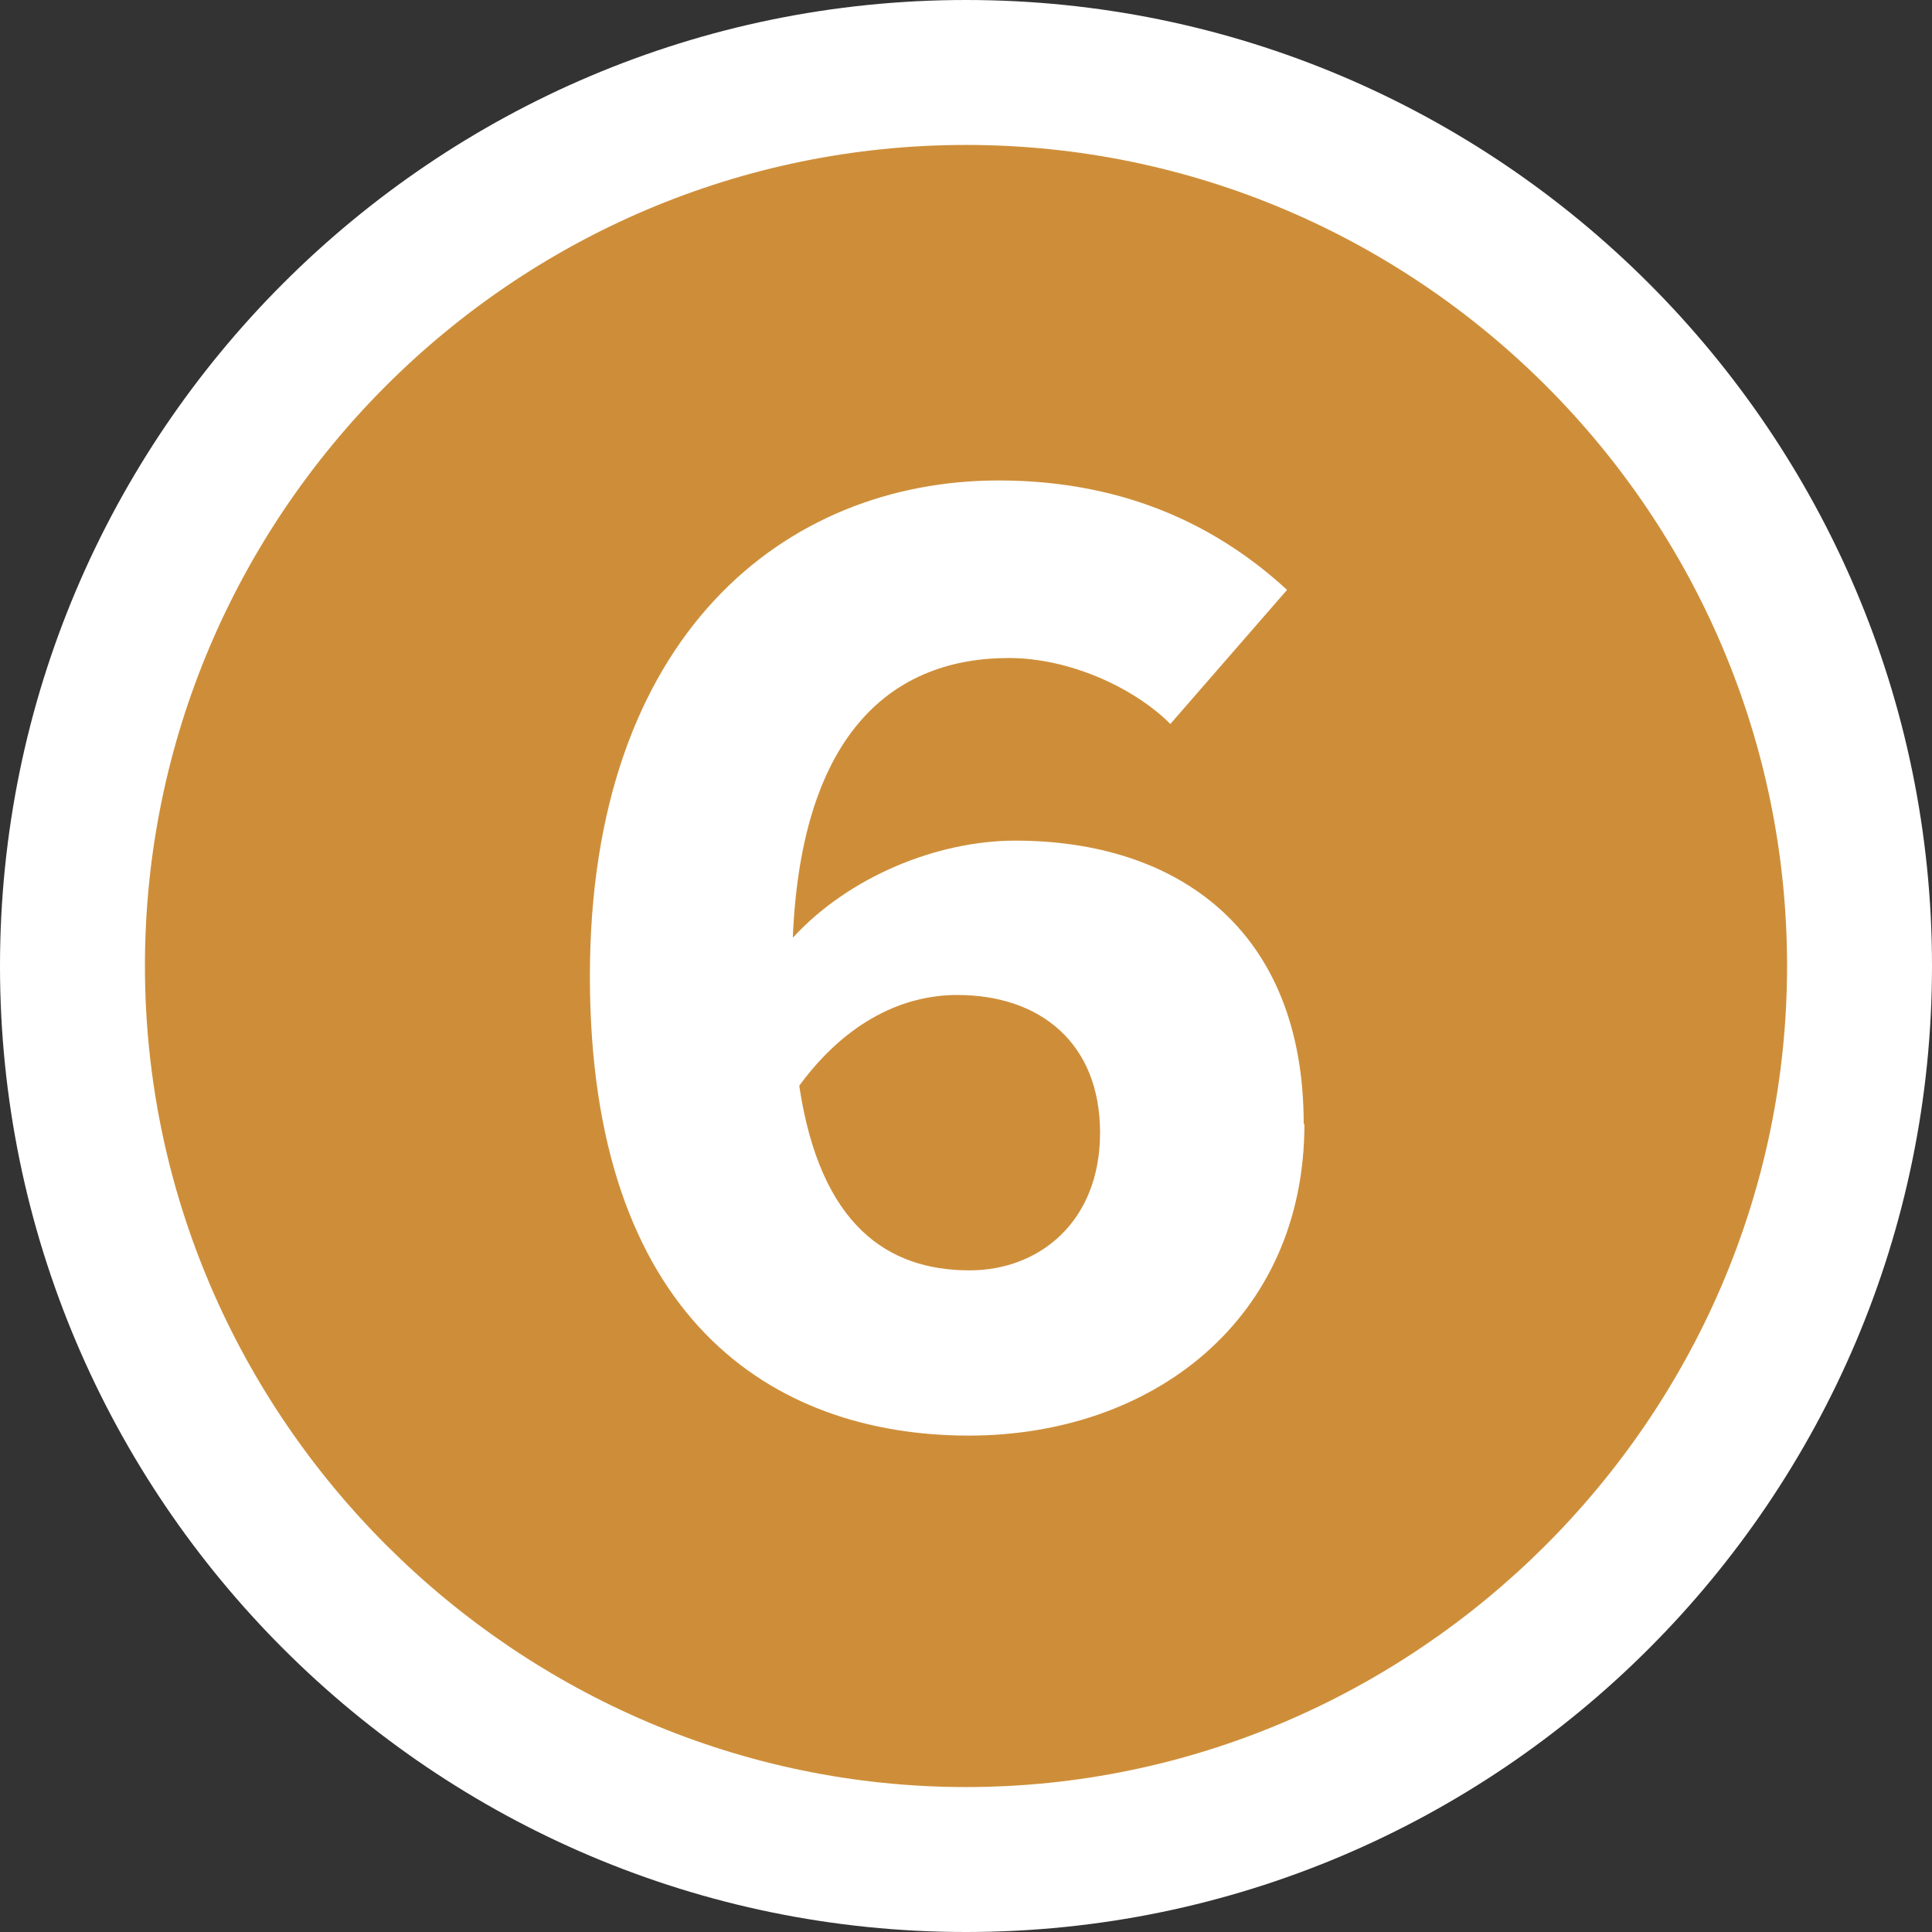
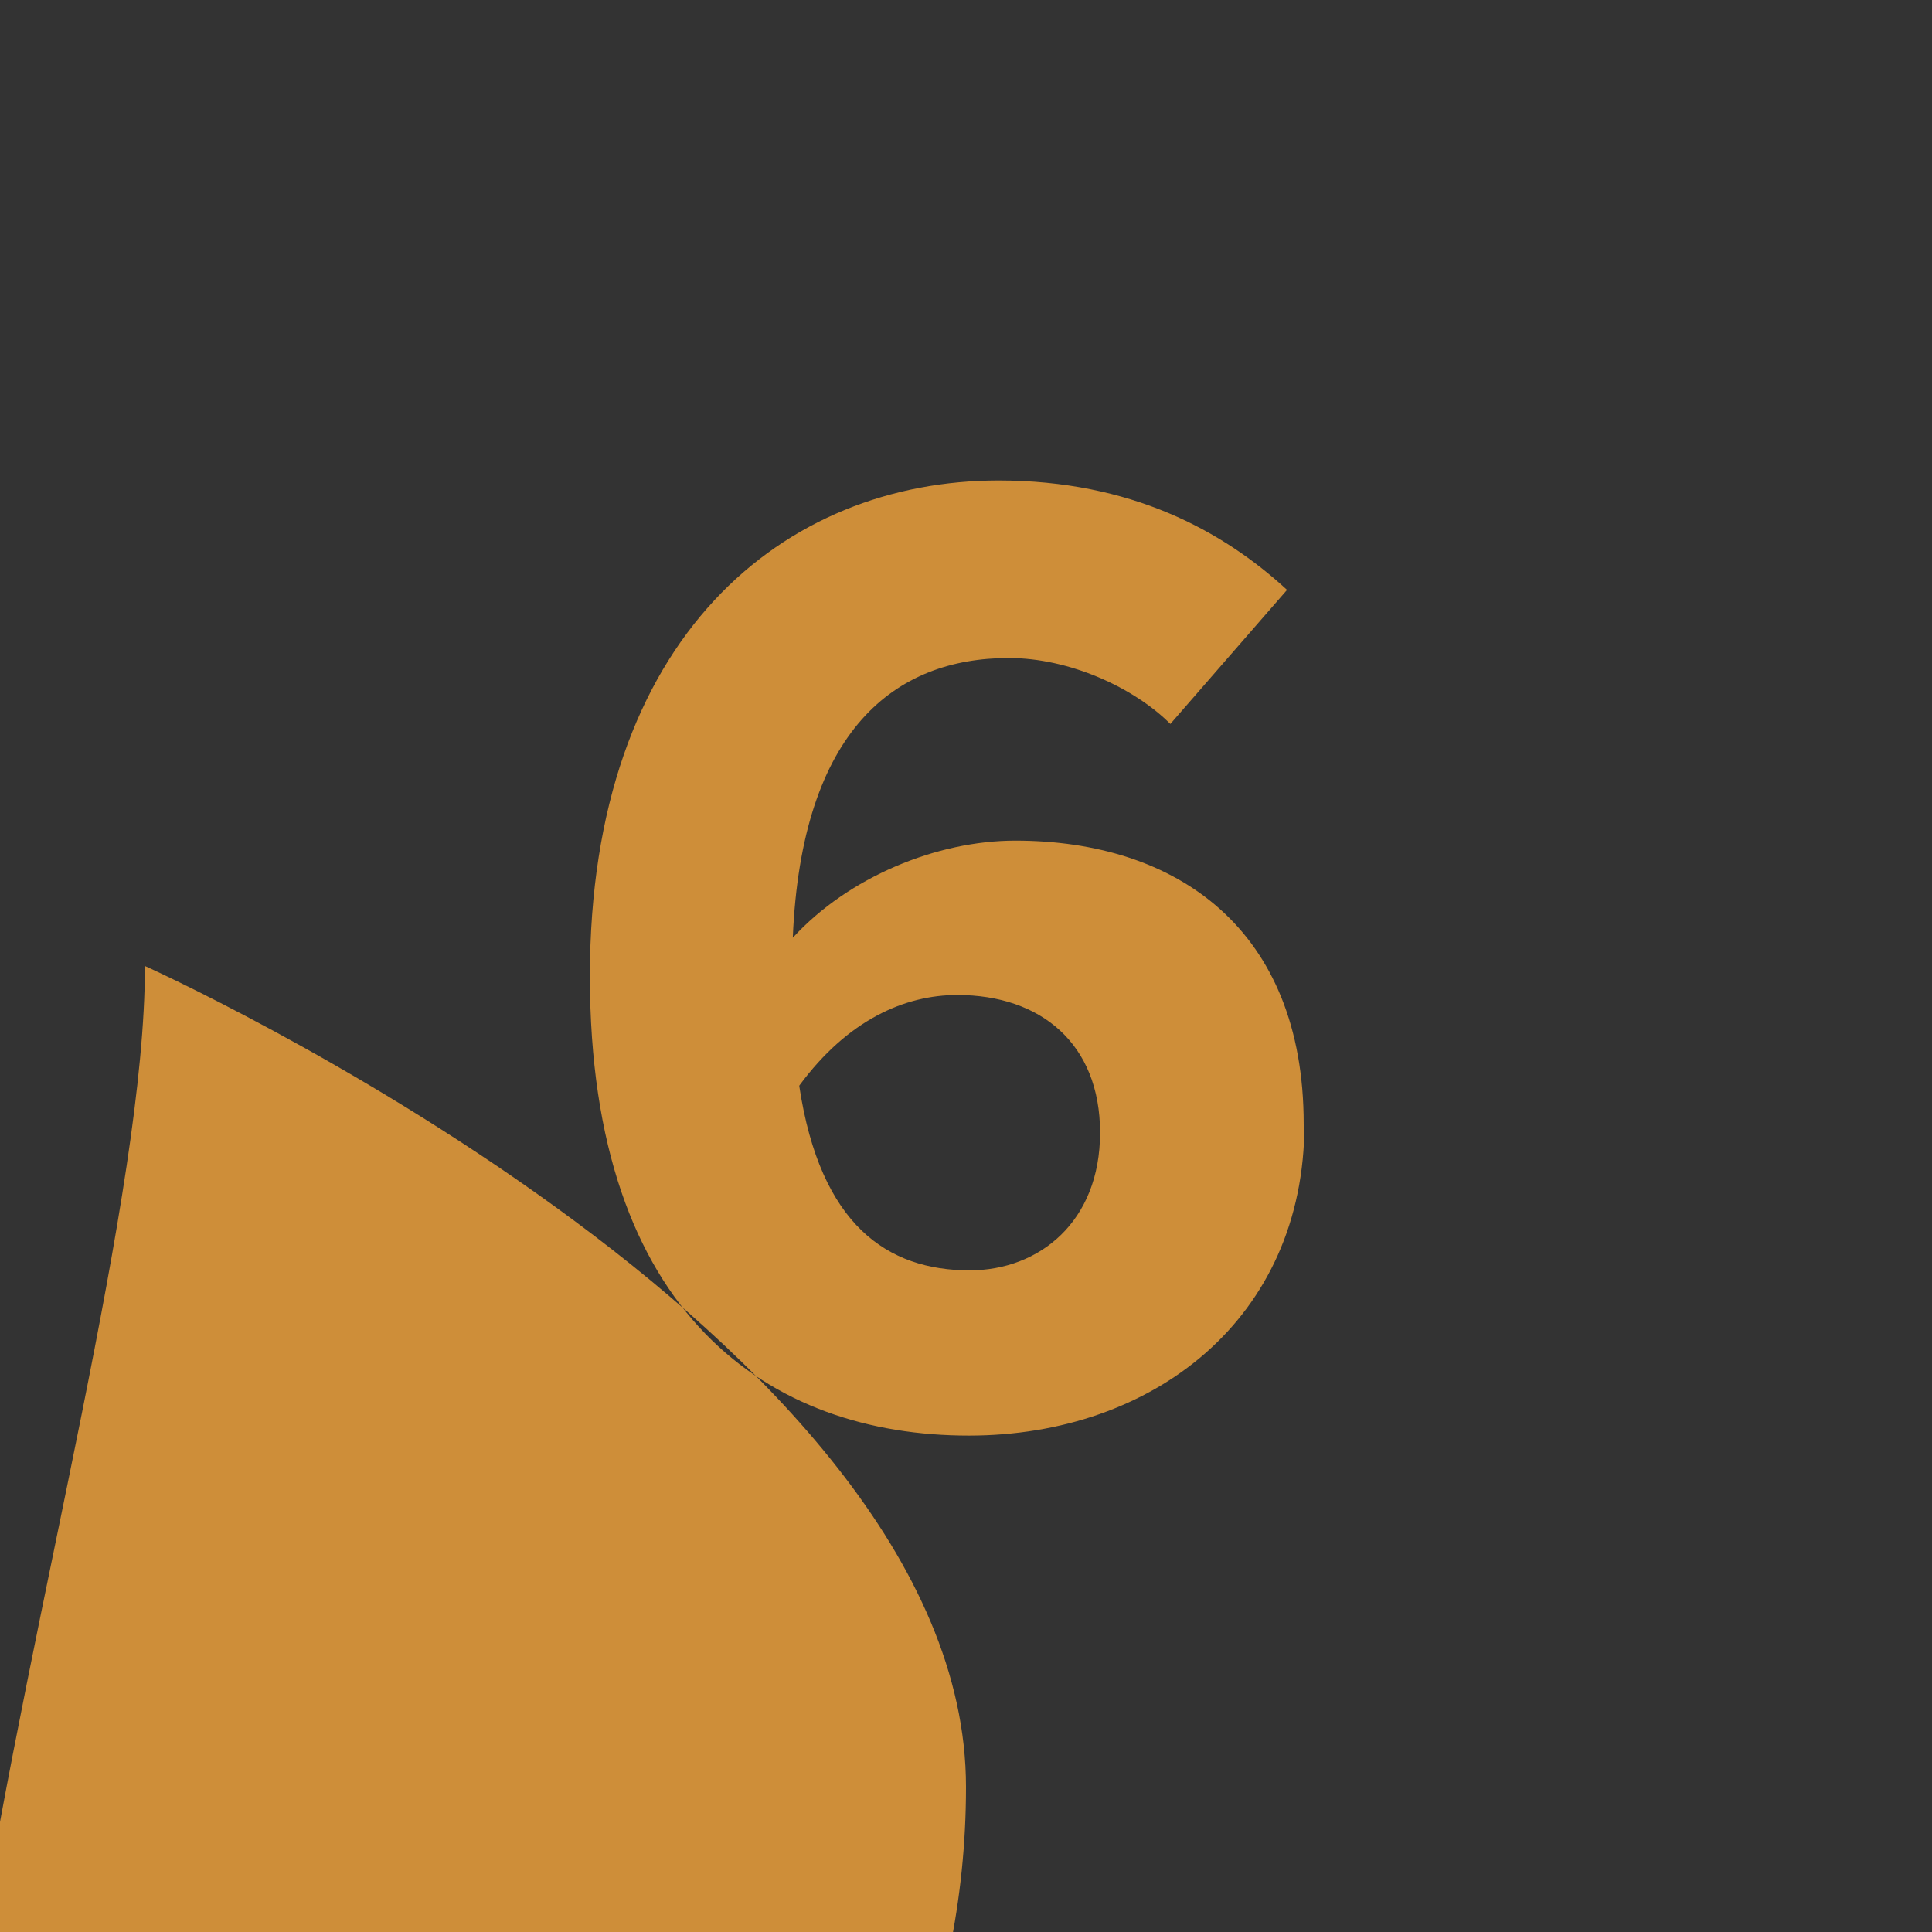
<svg xmlns="http://www.w3.org/2000/svg" id="_レイヤー_2" data-name="レイヤー 2" viewBox="0 0 26.66 26.66">
  <rect x="0" y="0" width="26.66" height="26.66" fill="#333333" stroke="none" />
  <defs>
    <style>
      .cls-1 {
        fill: #fff;
      }

      .cls-2 {
        fill: #ce8e39;
      }
    </style>
  </defs>
  <g id="text">
    <g>
-       <path class="cls-1" d="m13.33,26.66C5.98,26.66,0,20.68,0,13.33S5.98,0,13.33,0s13.33,5.98,13.33,13.33-5.98,13.33-13.33,13.33Zm0-22.66c-5.14,0-9.33,4.19-9.33,9.33s4.19,9.33,9.33,9.33,9.33-4.19,9.33-9.33-4.19-9.33-9.33-9.33Zm.02,17.81c-3.34,0-7.23-2.18-7.23-8.34s3.84-8.84,7.64-8.84c2.07,0,3.86.69,5.34,2.04.8.73.87,1.97.16,2.79l-1.27,1.46c1.26,1.04,2,2.64,2,4.6,0,3.65-2.79,6.3-6.63,6.3Z" />
-       <path class="cls-2" d="m2,13.33C2,7.09,7.09,2,13.33,2s11.33,5.09,11.33,11.33-5.14,11.33-11.33,11.33S2,19.57,2,13.33Zm15.99,2.18c0-2.69-1.75-3.91-3.98-3.91-1.08,0-2.3.5-3.07,1.34.12-2.88,1.42-3.86,2.98-3.86.84,0,1.73.41,2.23.91l1.61-1.85c-.89-.82-2.16-1.51-3.98-1.51-2.95,0-5.64,2.14-5.64,6.84s2.5,6.34,5.23,6.34c2.54,0,4.63-1.61,4.63-4.3Zm-6.96-.53c.67-.91,1.46-1.25,2.18-1.25,1.15,0,1.97.67,1.97,1.9s-.84,1.9-1.8,1.9c-1.13,0-2.06-.62-2.35-2.54Z" />
+       <path class="cls-2" d="m2,13.33s11.33,5.09,11.33,11.33-5.14,11.33-11.33,11.33S2,19.57,2,13.33Zm15.99,2.18c0-2.69-1.75-3.91-3.98-3.91-1.08,0-2.3.5-3.07,1.34.12-2.88,1.42-3.86,2.98-3.86.84,0,1.73.41,2.23.91l1.61-1.85c-.89-.82-2.16-1.51-3.98-1.51-2.95,0-5.64,2.14-5.64,6.84s2.5,6.34,5.23,6.34c2.54,0,4.63-1.61,4.63-4.3Zm-6.96-.53c.67-.91,1.46-1.25,2.18-1.25,1.15,0,1.97.67,1.97,1.9s-.84,1.9-1.8,1.9c-1.13,0-2.06-.62-2.35-2.54Z" />
    </g>
  </g>
</svg>